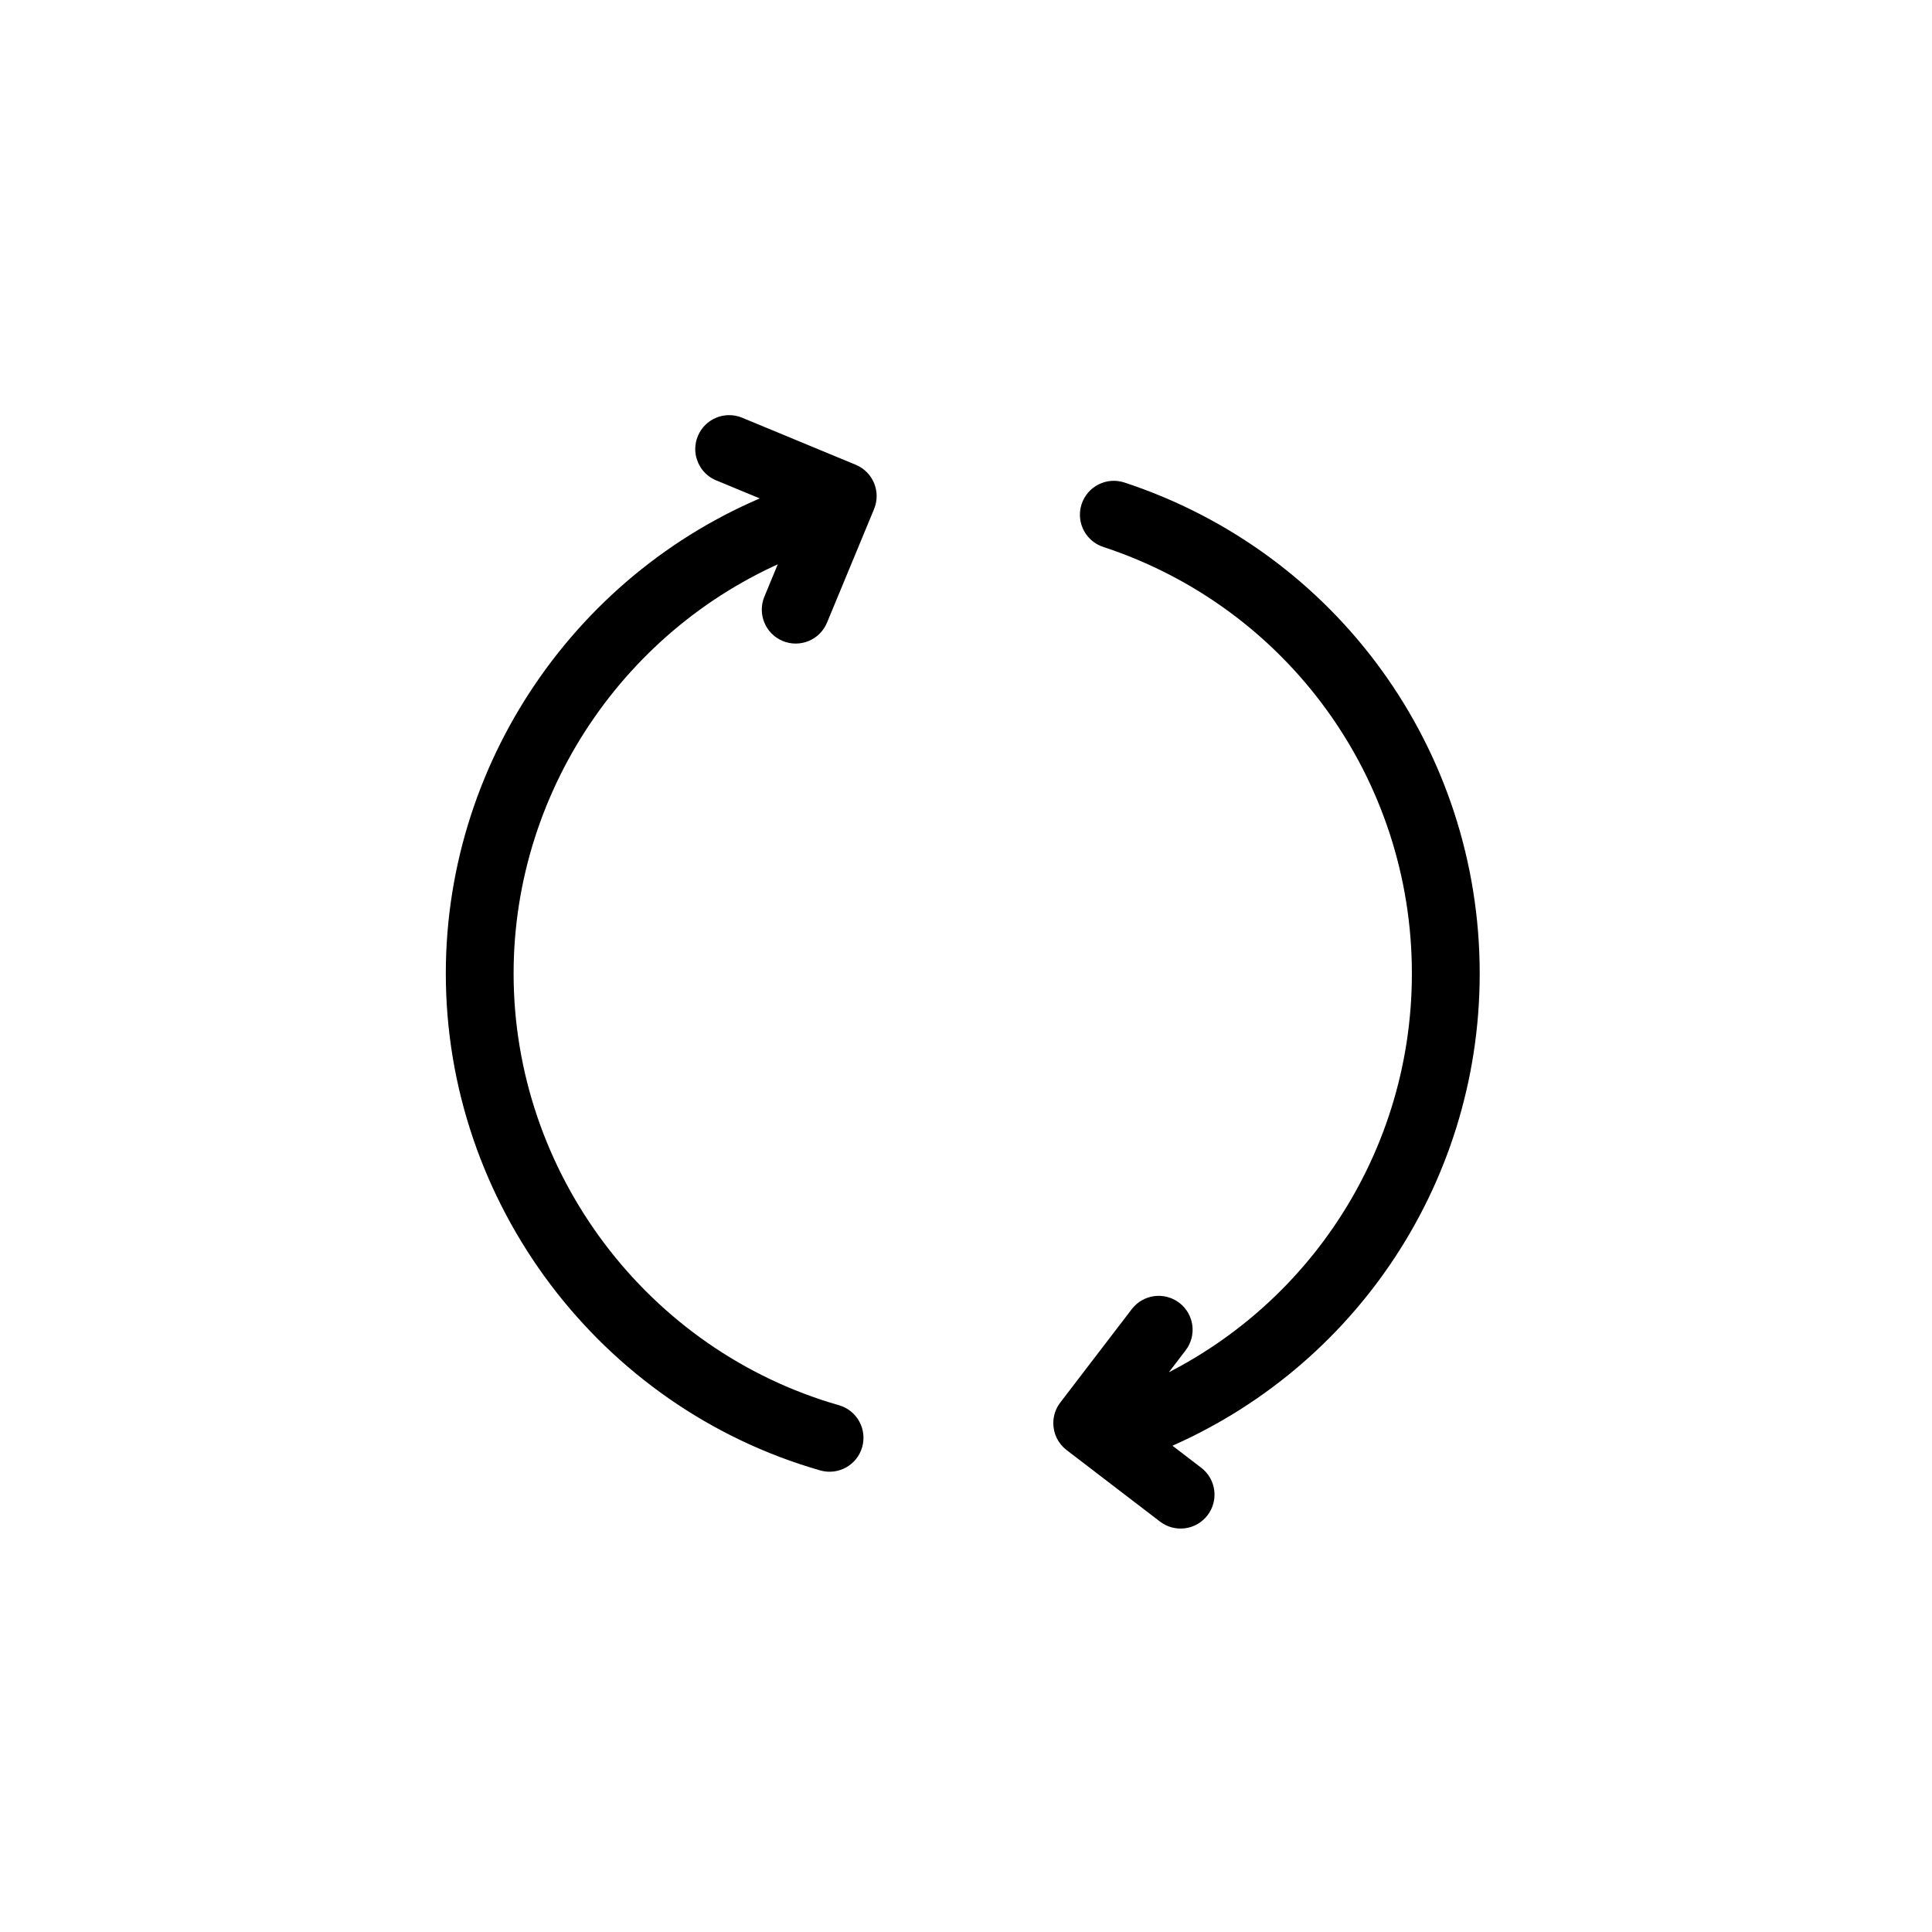
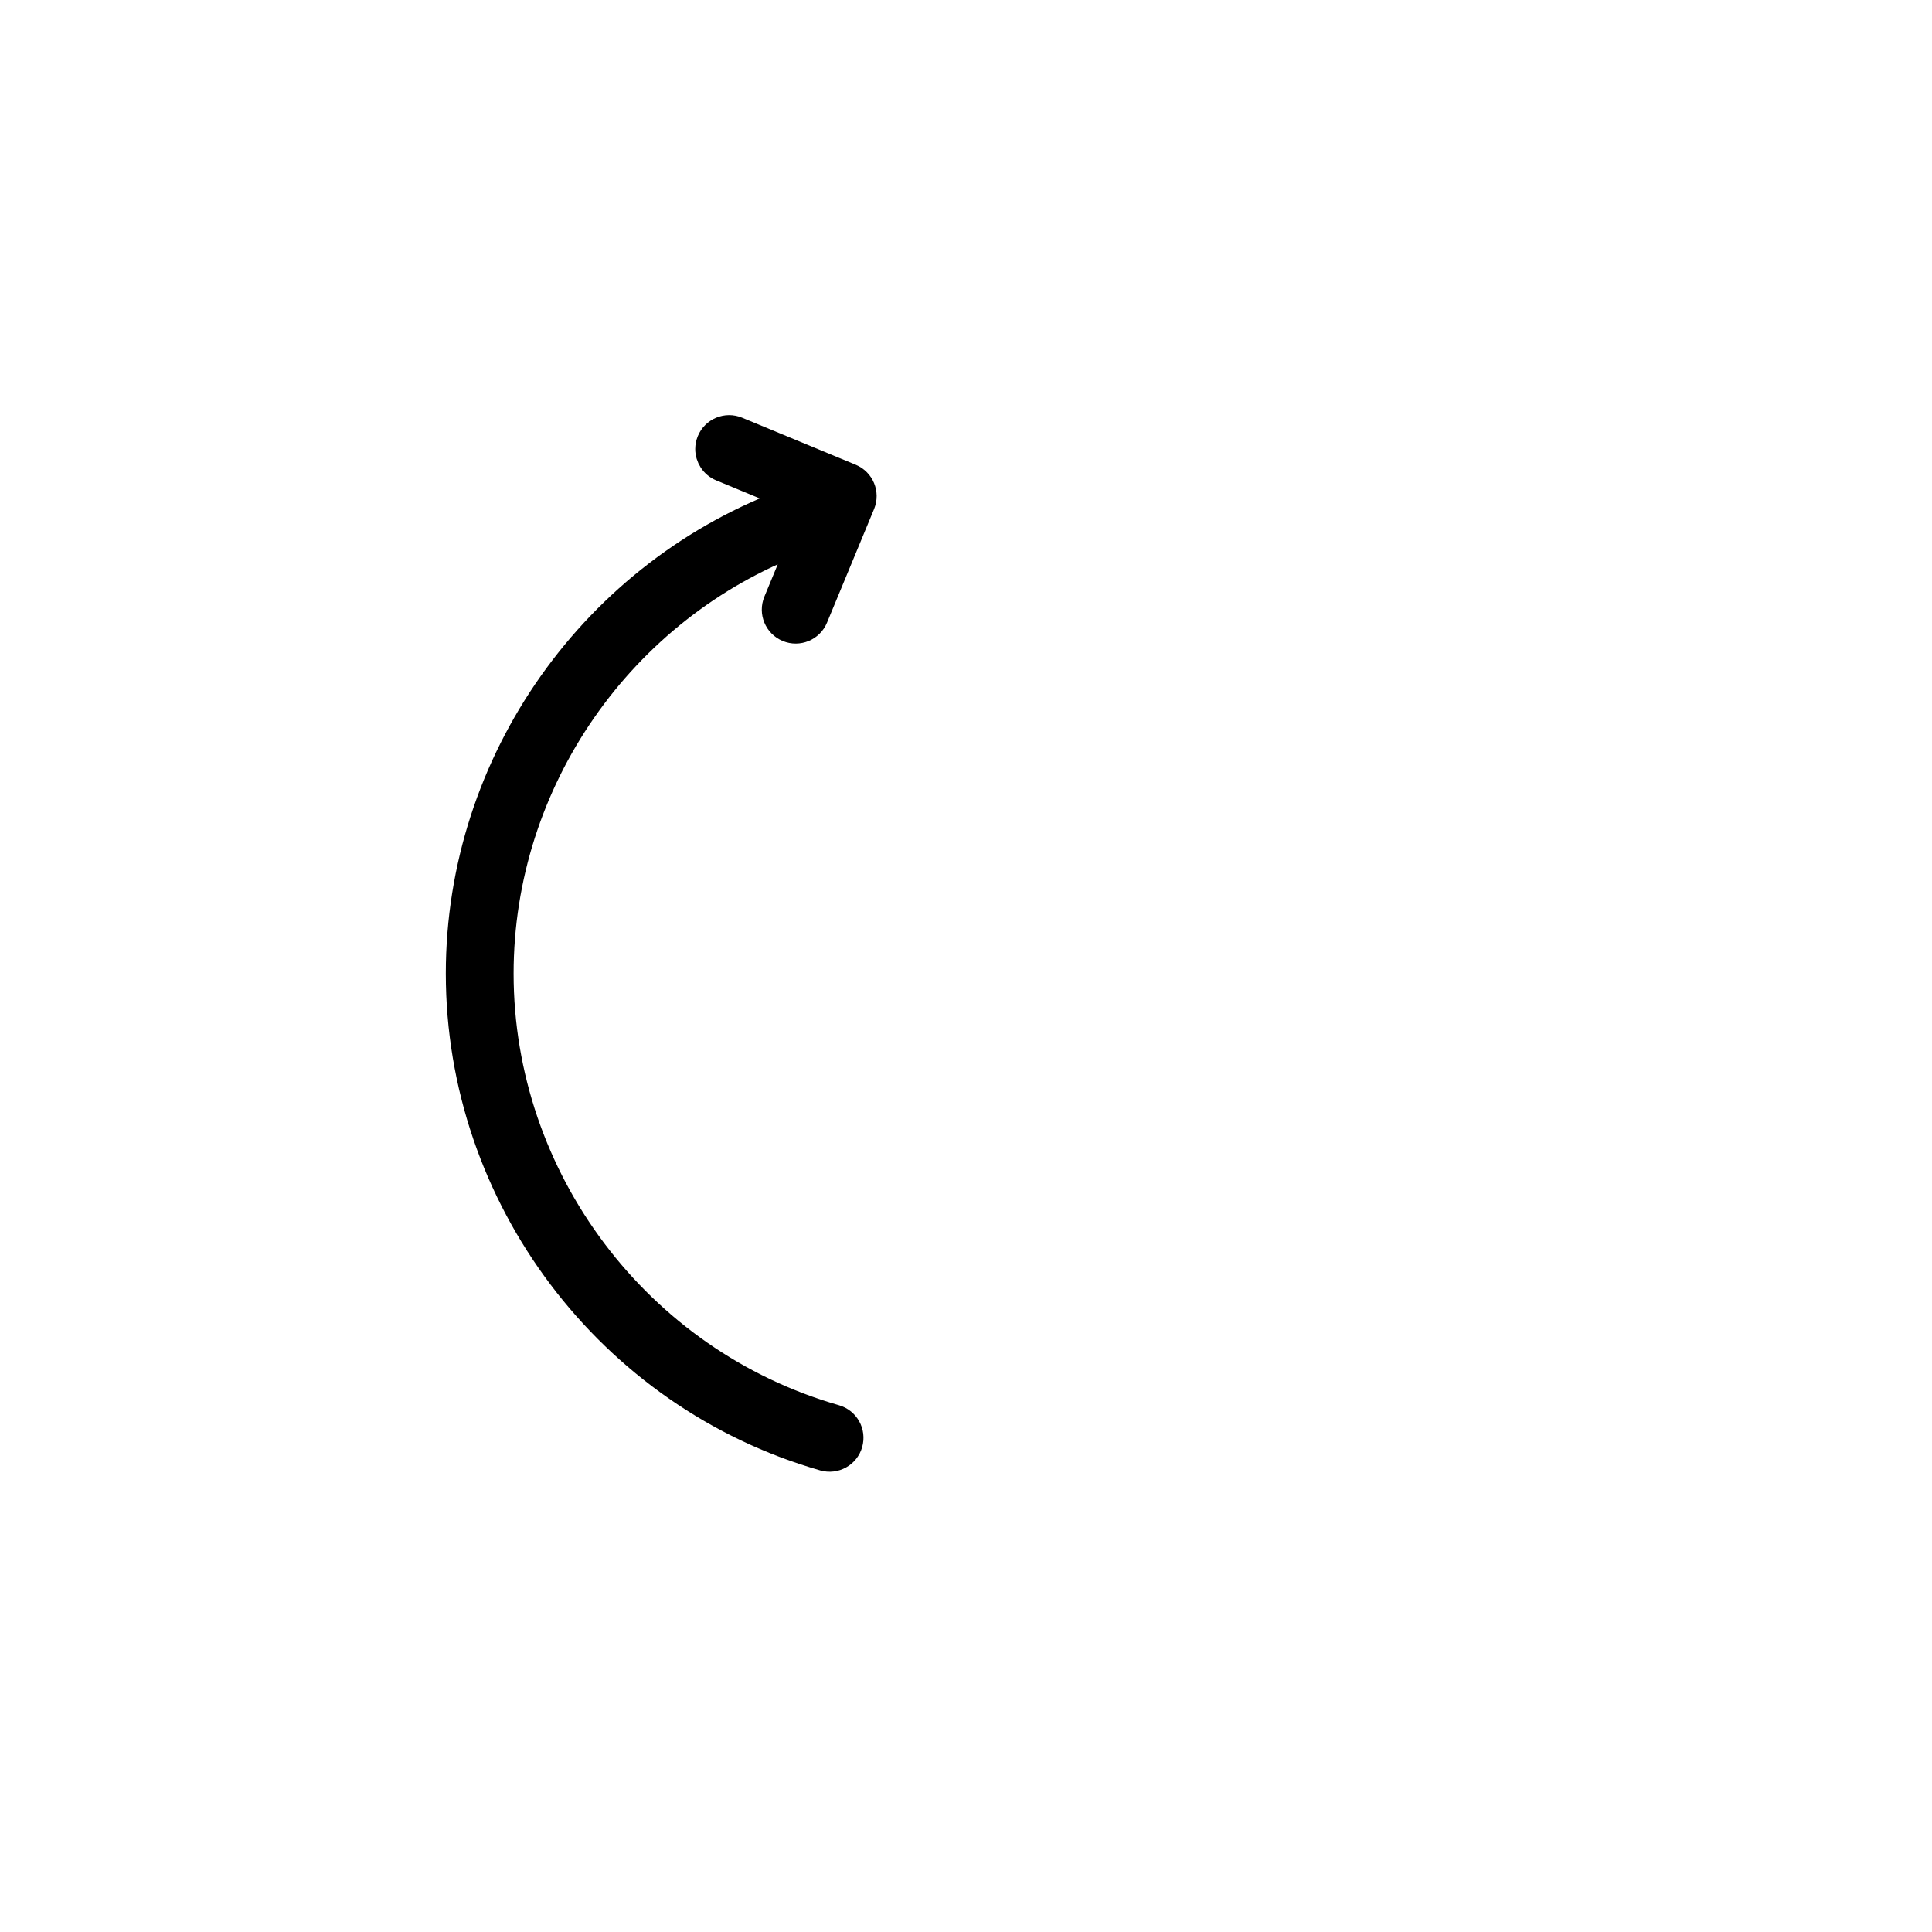
<svg xmlns="http://www.w3.org/2000/svg" width="76" height="76" viewBox="0 0 76 76" fill="none">
-   <path d="M46.102 51.629C45.726 51.341 45.188 51.413 44.9 51.788L42.088 55.462C41.968 55.618 41.911 55.801 41.911 55.983C41.911 56.24 42.027 56.495 42.247 56.663L45.921 59.476C46.297 59.764 46.835 59.693 47.122 59.317C47.41 58.943 47.34 58.404 46.963 58.116L45.178 56.749C52.729 53.766 57.731 46.499 57.731 38.296C57.731 29.7 52.246 22.12 44.083 19.434C43.633 19.286 43.149 19.53 43.001 19.98C42.972 20.069 42.958 20.159 42.958 20.248C42.958 20.608 43.187 20.943 43.547 21.061C51.006 23.516 56.017 30.442 56.017 38.296C56.017 45.825 51.405 52.489 44.453 55.192L46.261 52.83C46.548 52.454 46.478 51.917 46.102 51.629Z" fill="#6376F6" stroke="#6376F6" style="fill:#6376F6;fill:color(display-p3 0.388 0.463 0.965);fill-opacity:1;stroke:#6376F6;stroke:color(display-p3 0.388 0.463 0.965);stroke-opacity:1;" stroke-width="0.954" />
  <path d="M27.892 17.337C27.848 17.444 27.826 17.555 27.826 17.664C27.826 18.001 28.026 18.32 28.355 18.456L31.162 19.618C23.361 22.424 18.014 29.919 18.014 38.296C18.014 47.109 23.928 54.958 32.397 57.384C32.853 57.514 33.327 57.251 33.457 56.796C33.587 56.339 33.325 55.867 32.869 55.736C25.132 53.52 19.727 46.348 19.727 38.296C19.727 30.736 24.491 23.953 31.476 21.318L30.509 23.654C30.329 24.092 30.536 24.593 30.973 24.774C31.41 24.955 31.911 24.748 32.092 24.31L33.943 19.843C34.124 19.404 33.916 18.904 33.479 18.723L29.012 16.873C28.574 16.692 28.073 16.899 27.892 17.337Z" fill="#6376F6" stroke="#6376F6" style="fill:#6376F6;fill:color(display-p3 0.388 0.463 0.965);fill-opacity:1;stroke:#6376F6;stroke:color(display-p3 0.388 0.463 0.965);stroke-opacity:1;" stroke-width="0.954" />
</svg>